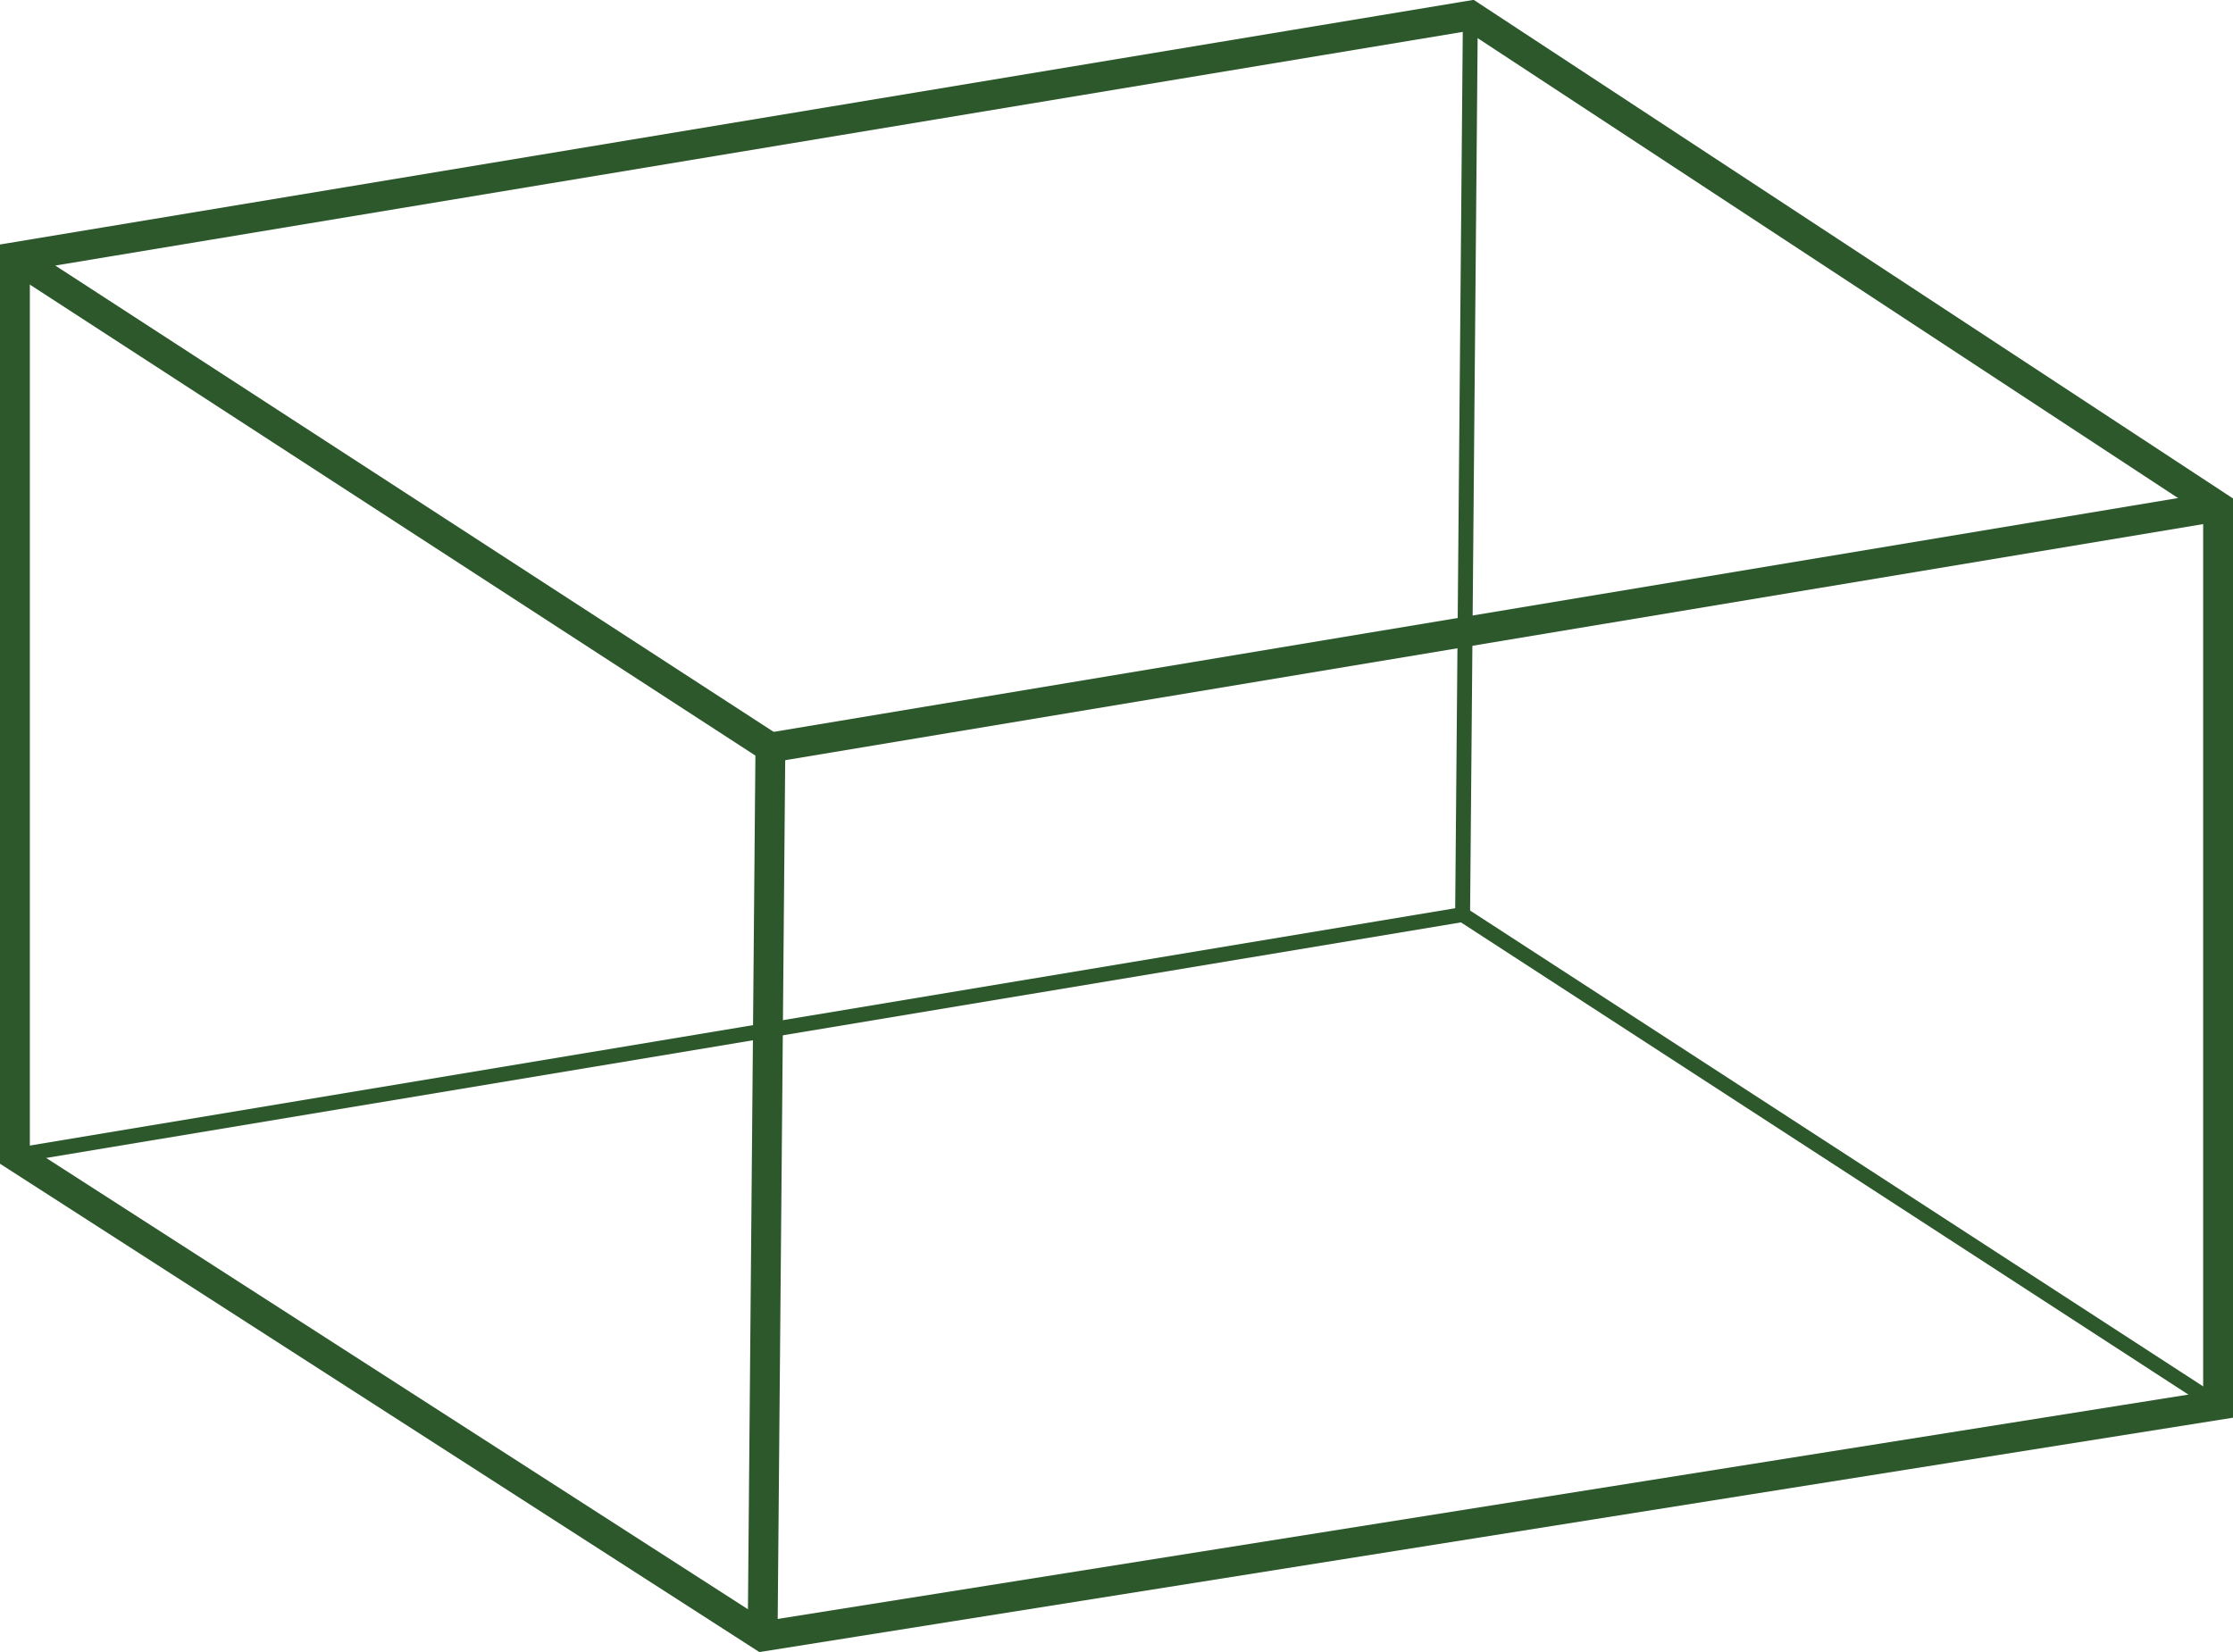
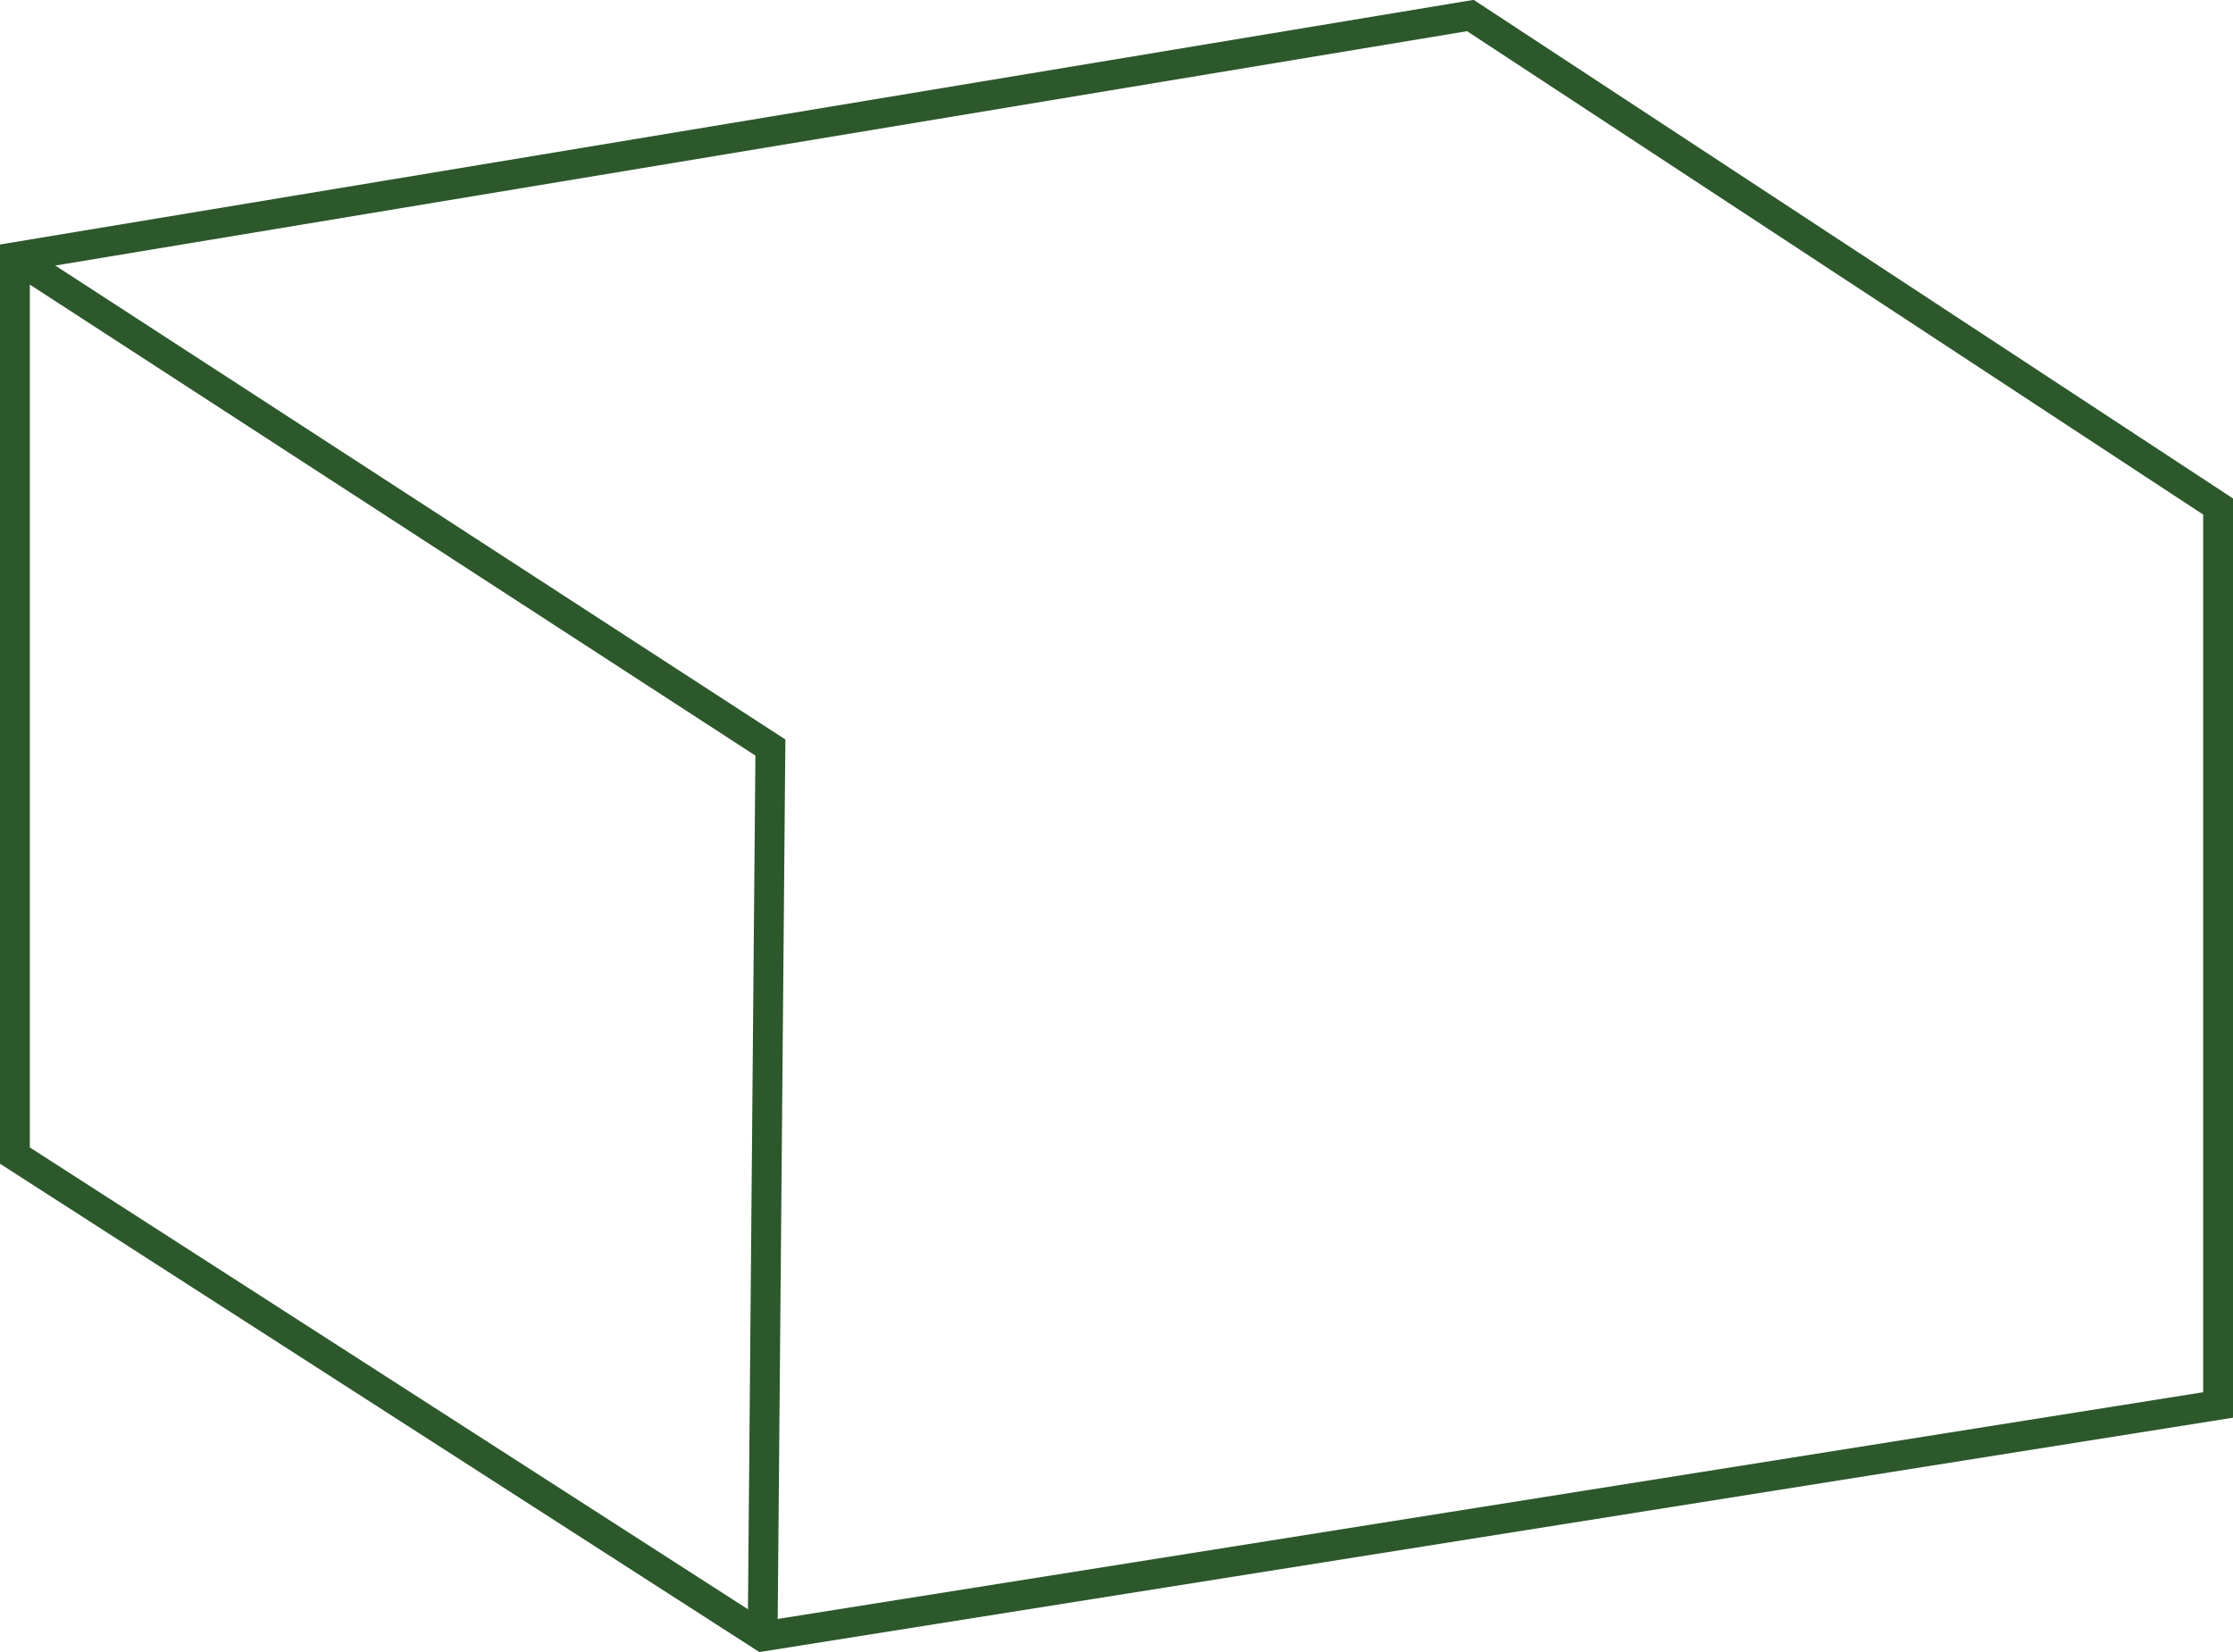
<svg xmlns="http://www.w3.org/2000/svg" viewBox="0 0 37.42 27.69">
  <defs>
    <style>.cls-1,.cls-2{fill:none;stroke:#2c582c;stroke-miterlimit:10;}.cls-1{stroke-width:0.5px;}.cls-2{stroke-width:0.25px;}</style>
  </defs>
  <g id="Layer_2" data-name="Layer 2">
    <g id="Layer_1-2" data-name="Layer 1">
      <polygon class="cls-1" points="0.25 4.31 0.25 19.37 12.78 27.43 37.17 23.55 37.17 8.49 24.64 0.26 0.25 4.31" />
      <polyline class="cls-1" points="0.25 4.31 12.91 12.53 12.78 27.43" />
-       <line class="cls-1" x1="12.91" y1="12.53" x2="37.17" y2="8.49" />
-       <polyline class="cls-2" points="0.25 19.37 24.51 15.33 24.64 0.26" />
-       <line class="cls-2" x1="24.51" y1="15.33" x2="37.17" y2="23.55" />
    </g>
  </g>
</svg>